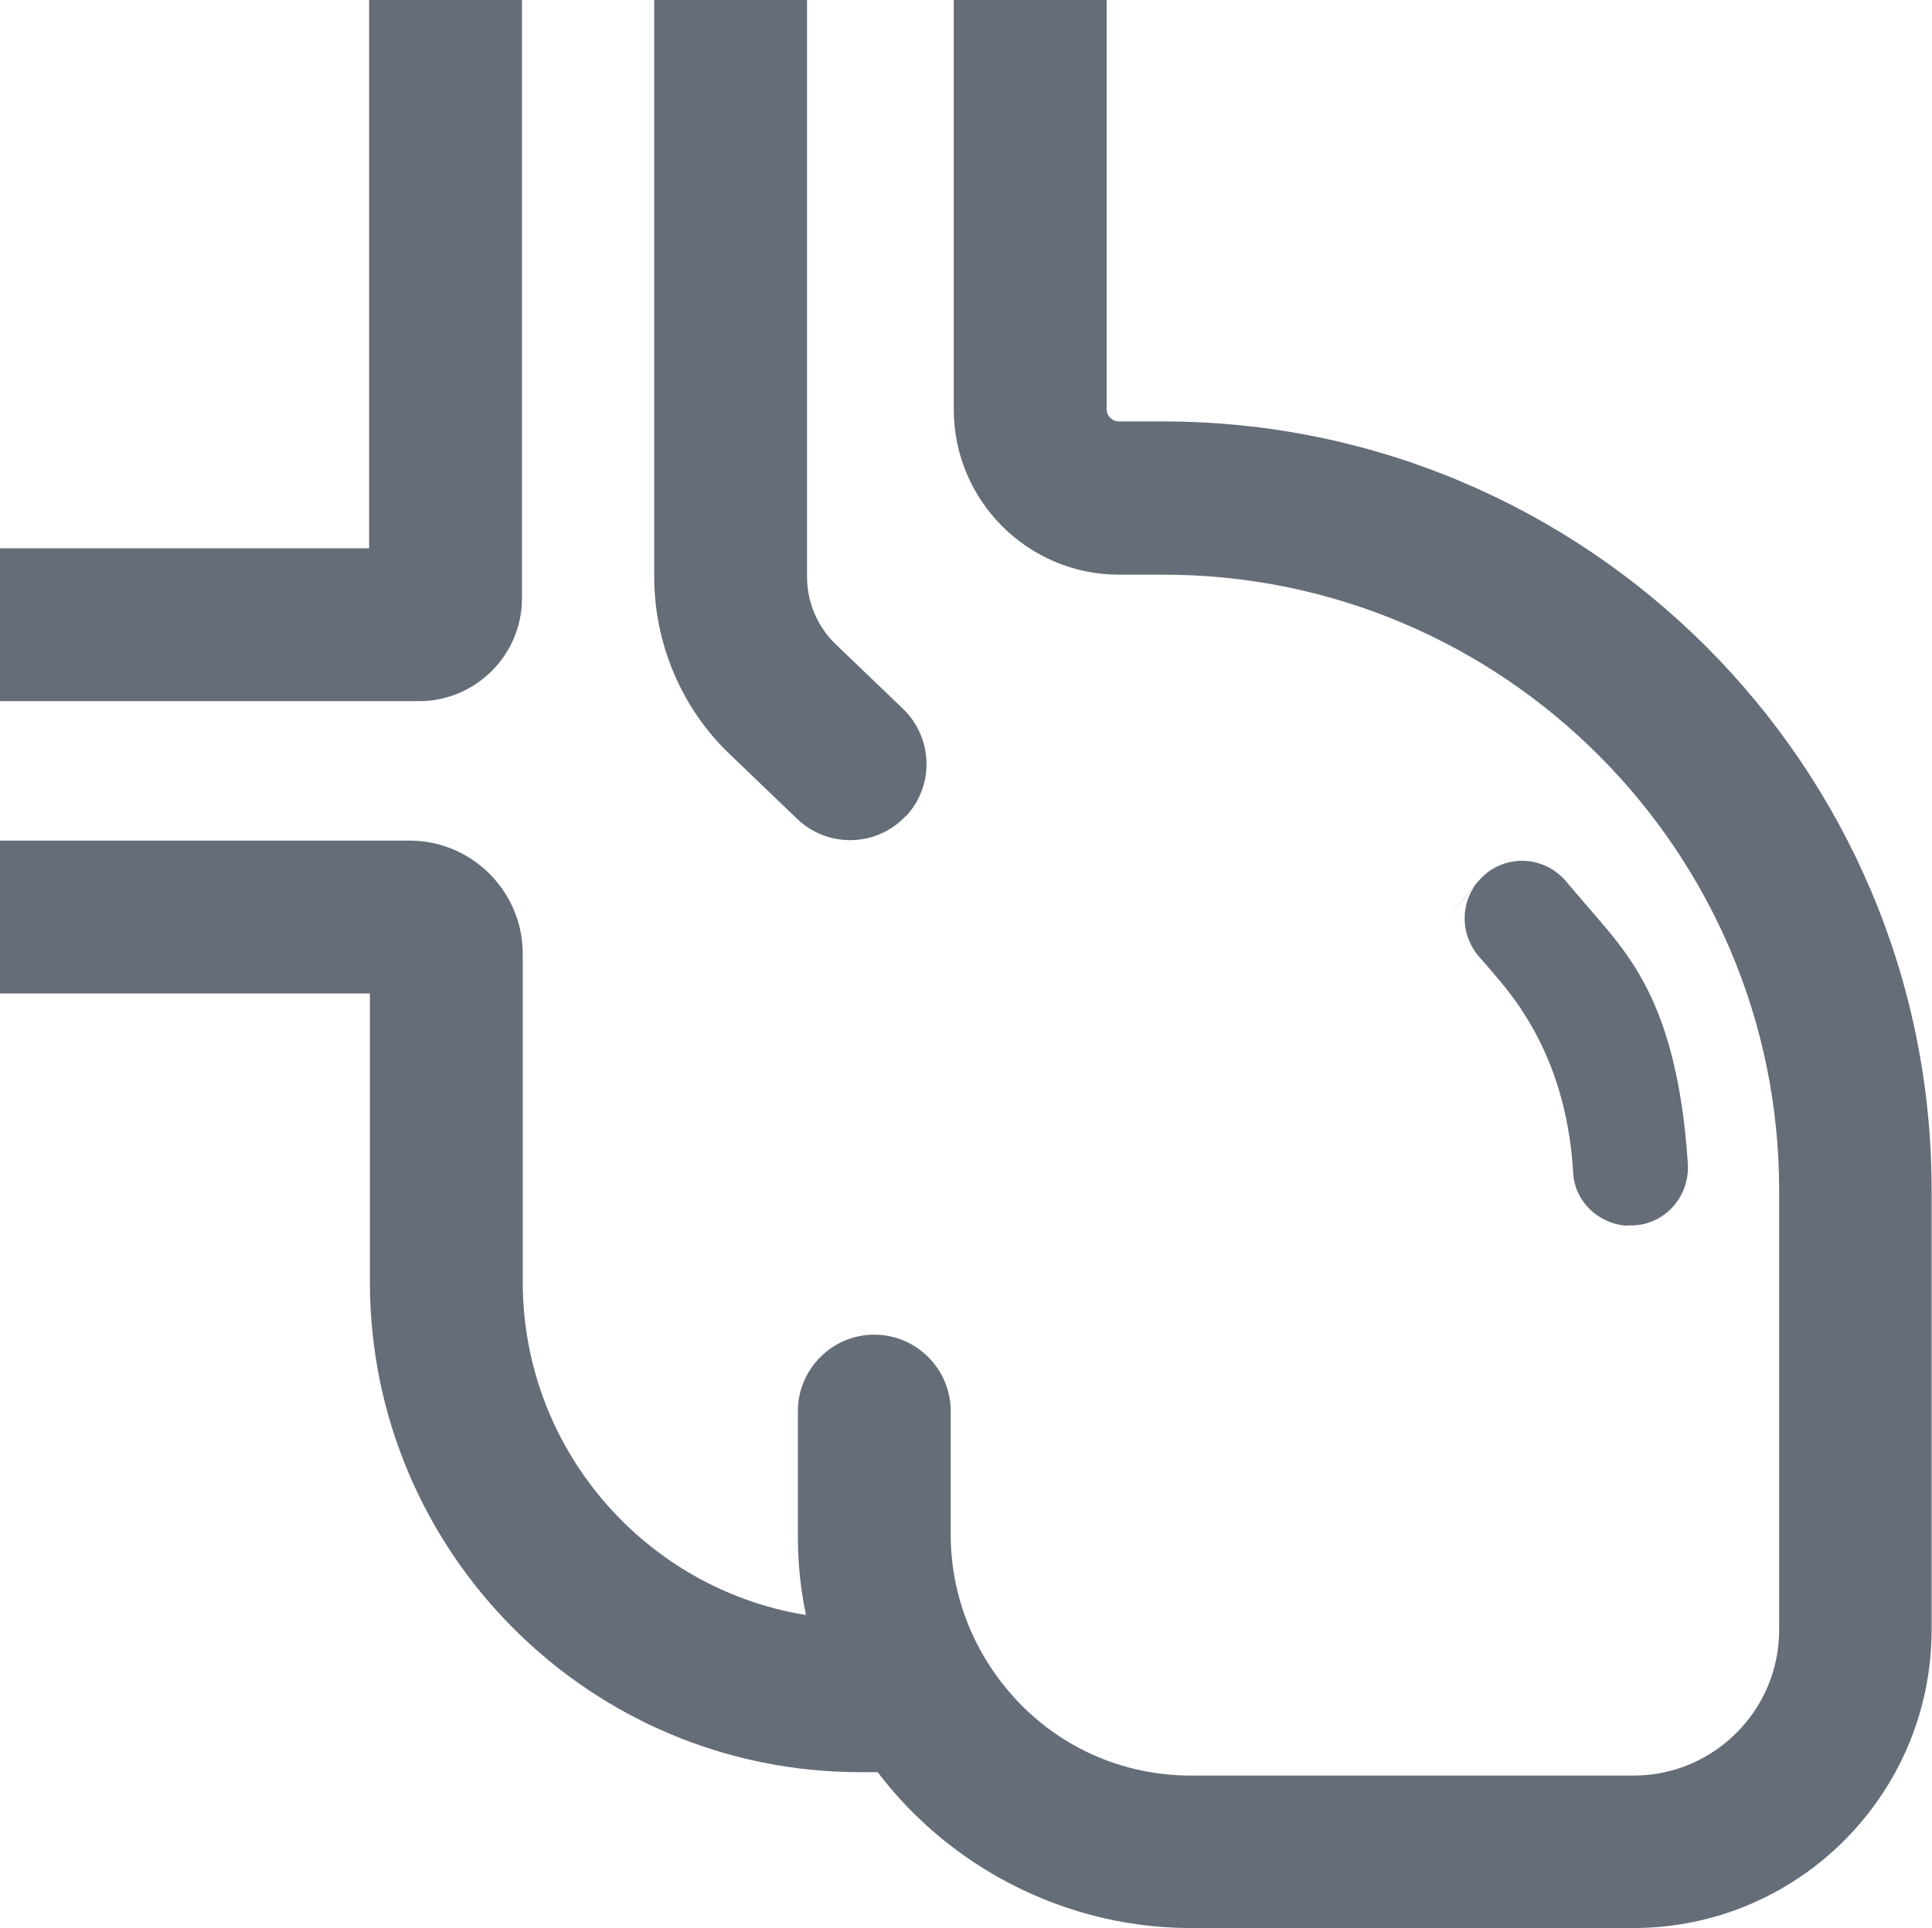
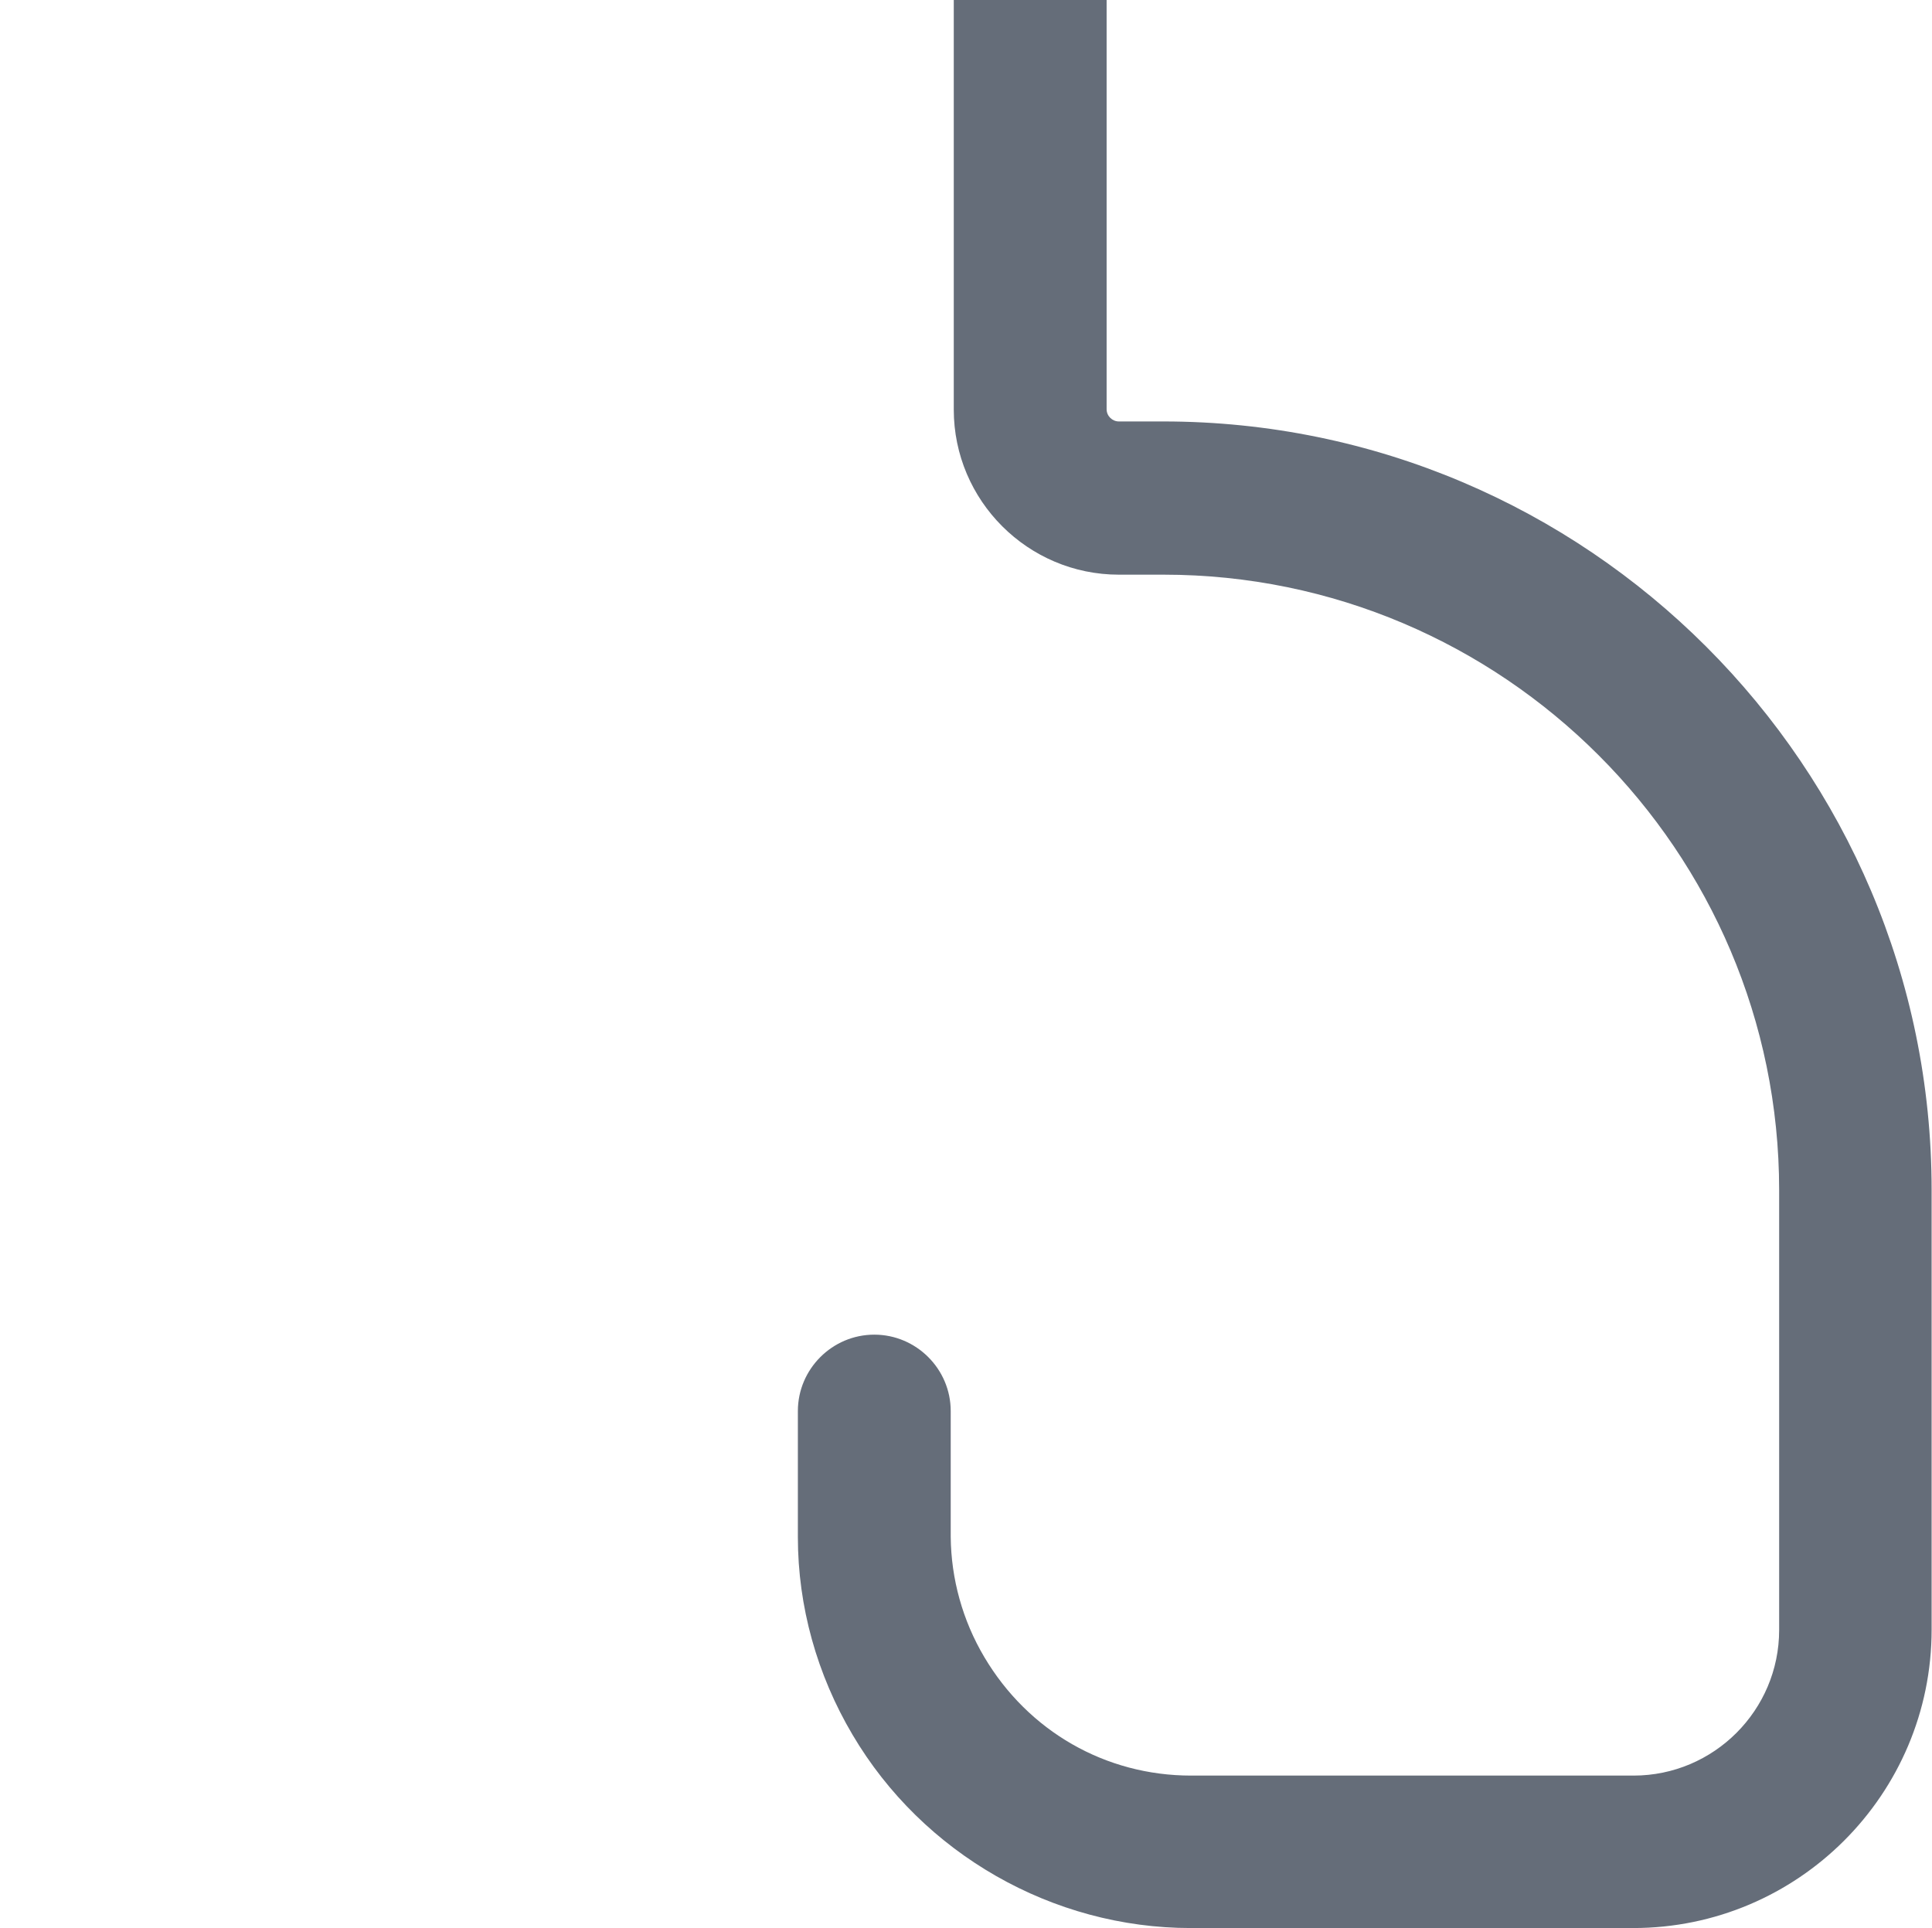
<svg xmlns="http://www.w3.org/2000/svg" viewBox="0 0 50.56 50.46" id="Réteg_2">
  <defs>
    <style>
      .cls-1 {
        fill: #656d79;
      }
    </style>
  </defs>
  <g id="Layer_1">
    <g>
      <g>
-         <path d="M24.04,46.38h-1.54c-7.07,0-12.82-5.75-12.82-12.83v-7.55H0v-4h10.72c1.63,0,2.96,1.33,2.96,2.96v8.59c0,4.87,3.96,8.83,8.82,8.83h1.54v4Z" class="cls-1" />
-         <path d="M23.7,21.36c-.76.81-2.04.84-2.84.07l-1.72-1.65c-1.29-1.21-2.02-2.92-2.02-4.69V0h4v15.1c0,.67.28,1.32.77,1.78l1.74,1.67c.79.76.83,2.02.07,2.82h0Z" class="cls-1" />
        <path d="M30.45,11.03h-1.17c-.17,0-.32-.14-.32-.32V0h-4v10.72c0,2.38,1.94,4.32,4.32,4.32h1.17c8.88,0,16.11,7.23,16.11,16.11v11.51c0,2.1-1.71,3.81-3.81,3.81h-11.58c-2.24,0-4.26-1.16-5.41-3.1l-1.72,1.02,1.72-1.02c-.57-.96-.87-2.05-.88-3.15v-3.29c0-1.1-.9-2-2-2s-2,.9-2,2v3.3c0,1.81.5,3.6,1.43,5.17h0c1.84,3.12,5.24,5.06,8.85,5.06h11.58c4.31,0,7.81-3.5,7.81-7.81v-11.51c0-11.09-9.02-20.11-20.11-20.11Z" class="cls-1" />
-         <path d="M10.97,18.35H0v-4h9.66V0h4v15.66c0,1.48-1.21,2.69-2.69,2.69Z" class="cls-1" />
      </g>
-       <path d="M42.6,32.07h0c.91.05,1.63-.72,1.57-1.62-.28-4.26-1.6-5.52-2.62-6.72-.22-.26-.42-.49-.59-.69-.61-.69-1.68-.68-2.27.02l-.86,1.02.97-1.14-.1.11c-.5.57-.49,1.41,0,1.98.16.18.34.39.55.64.7.83,1.77,2.4,1.92,5.03.04.75.67,1.34,1.42,1.38Z" class="cls-1" />
    </g>
  </g>
</svg>